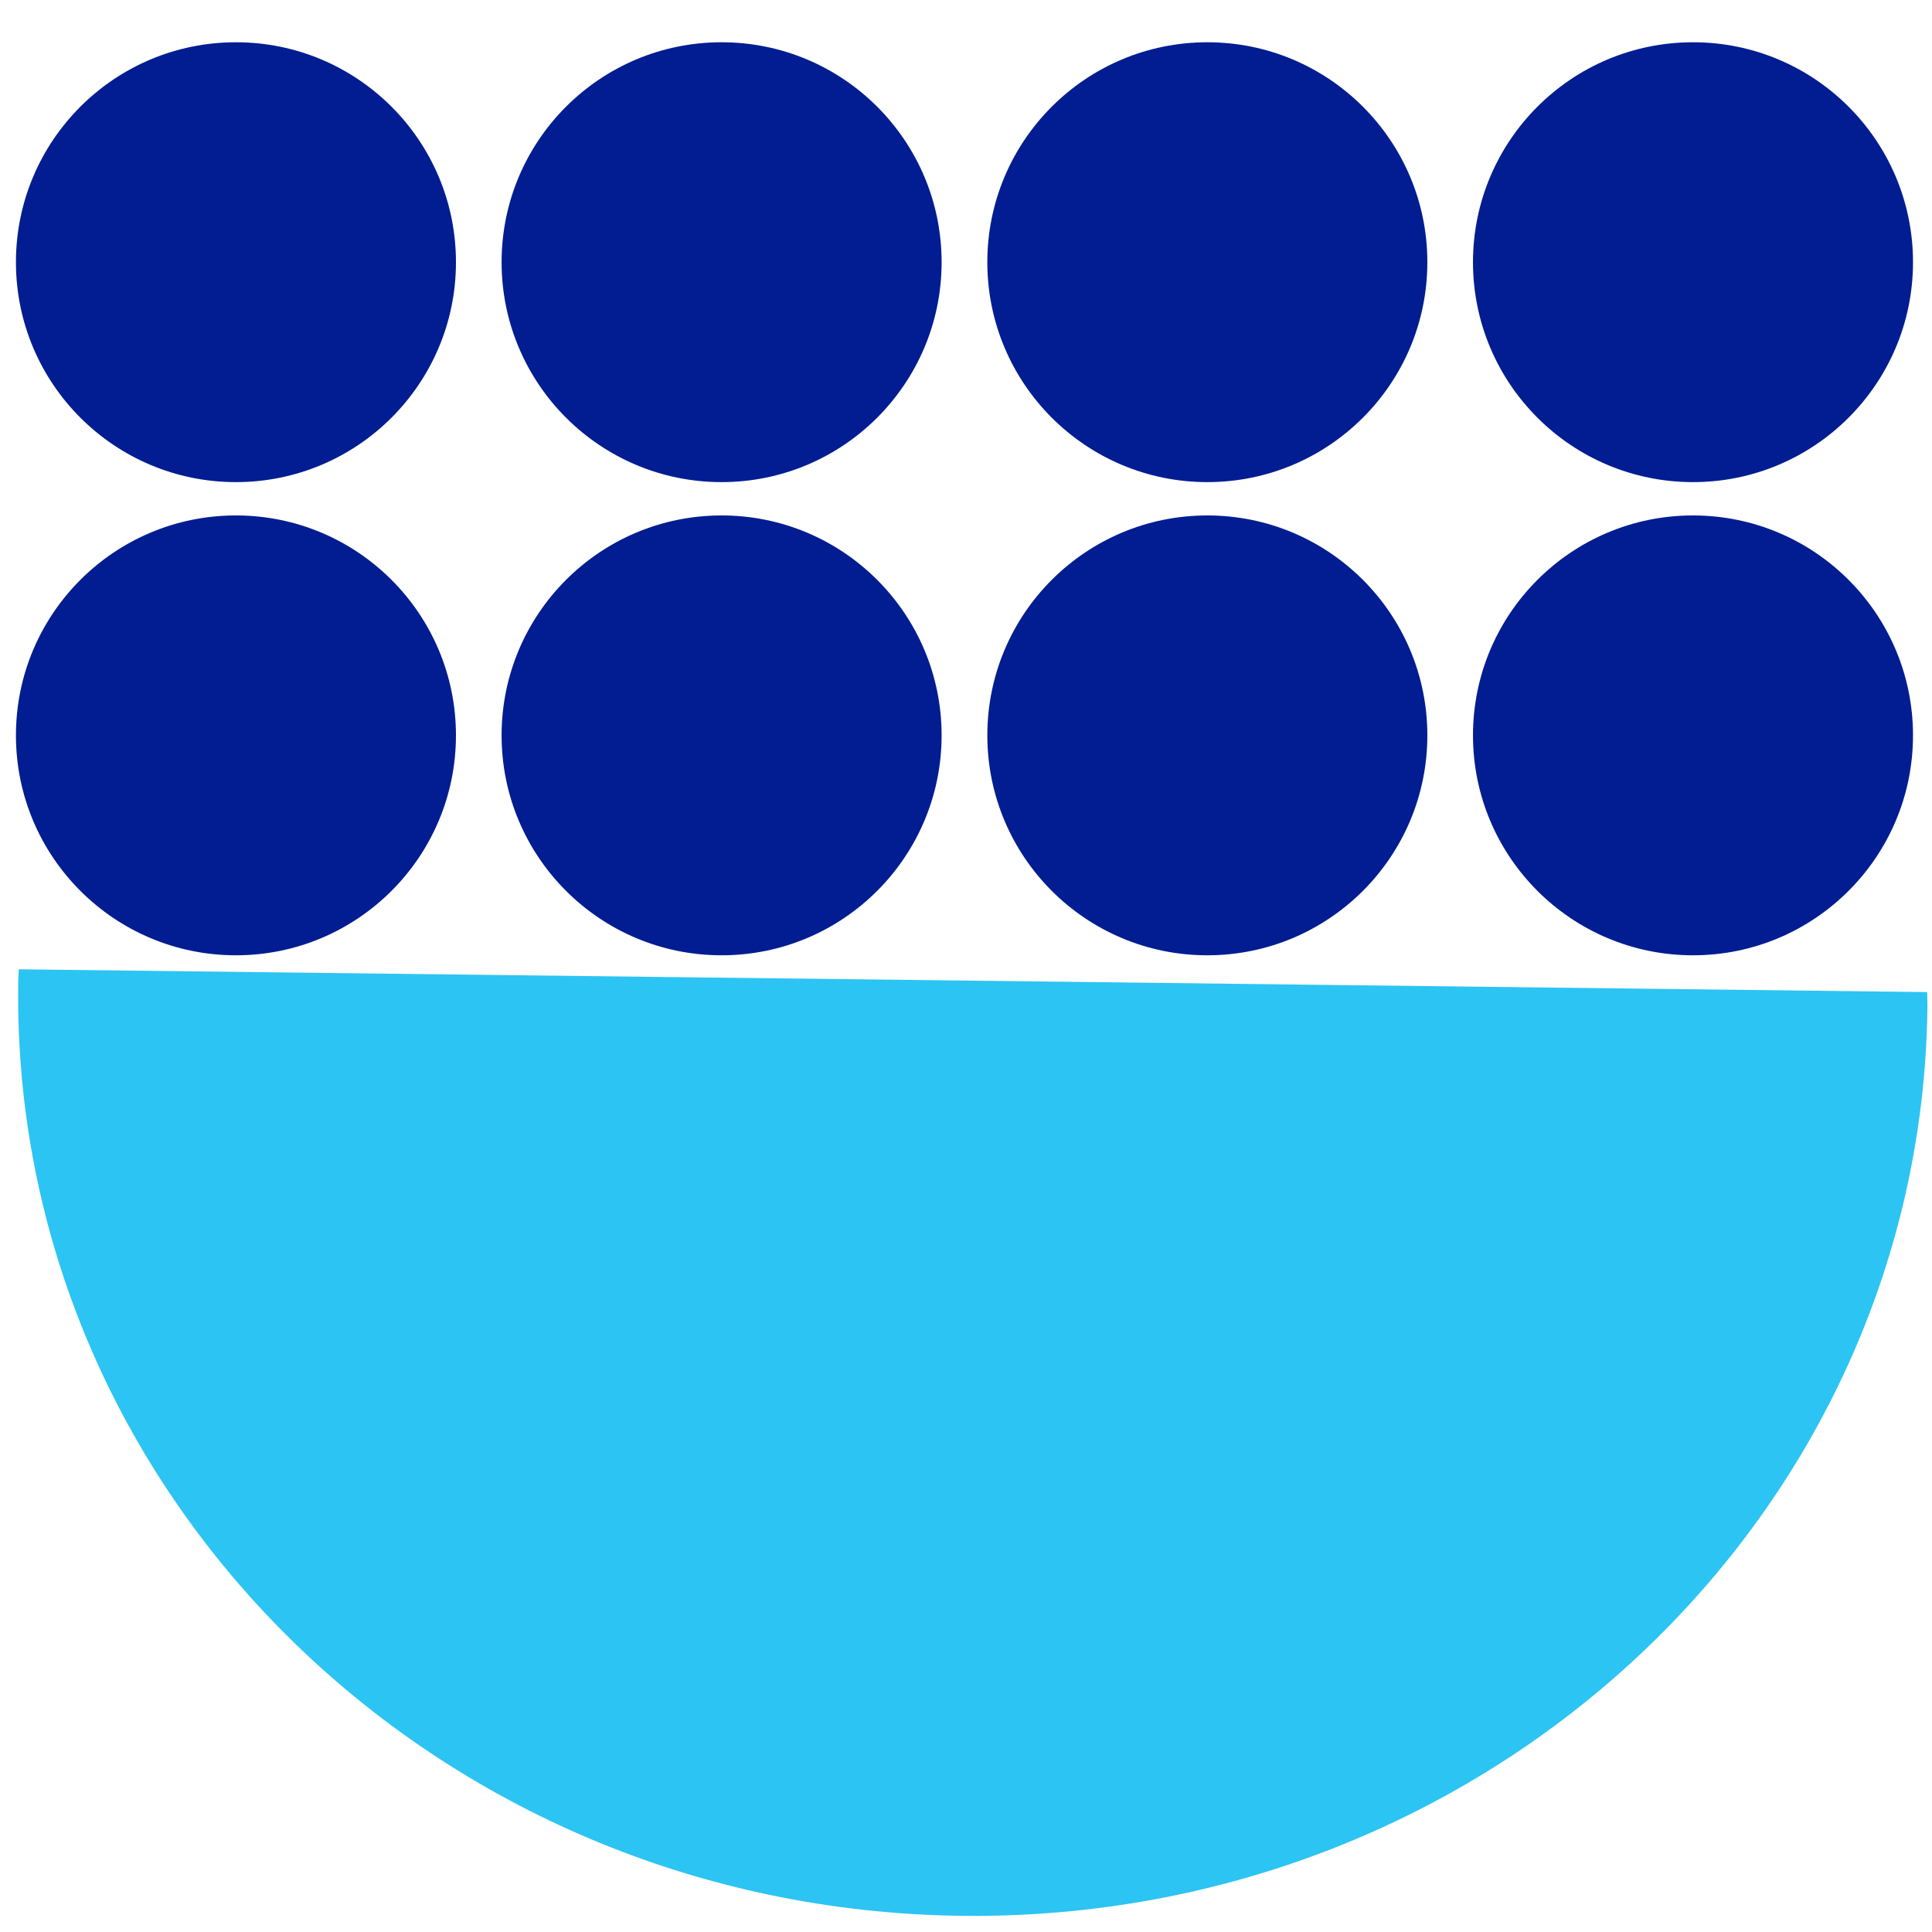
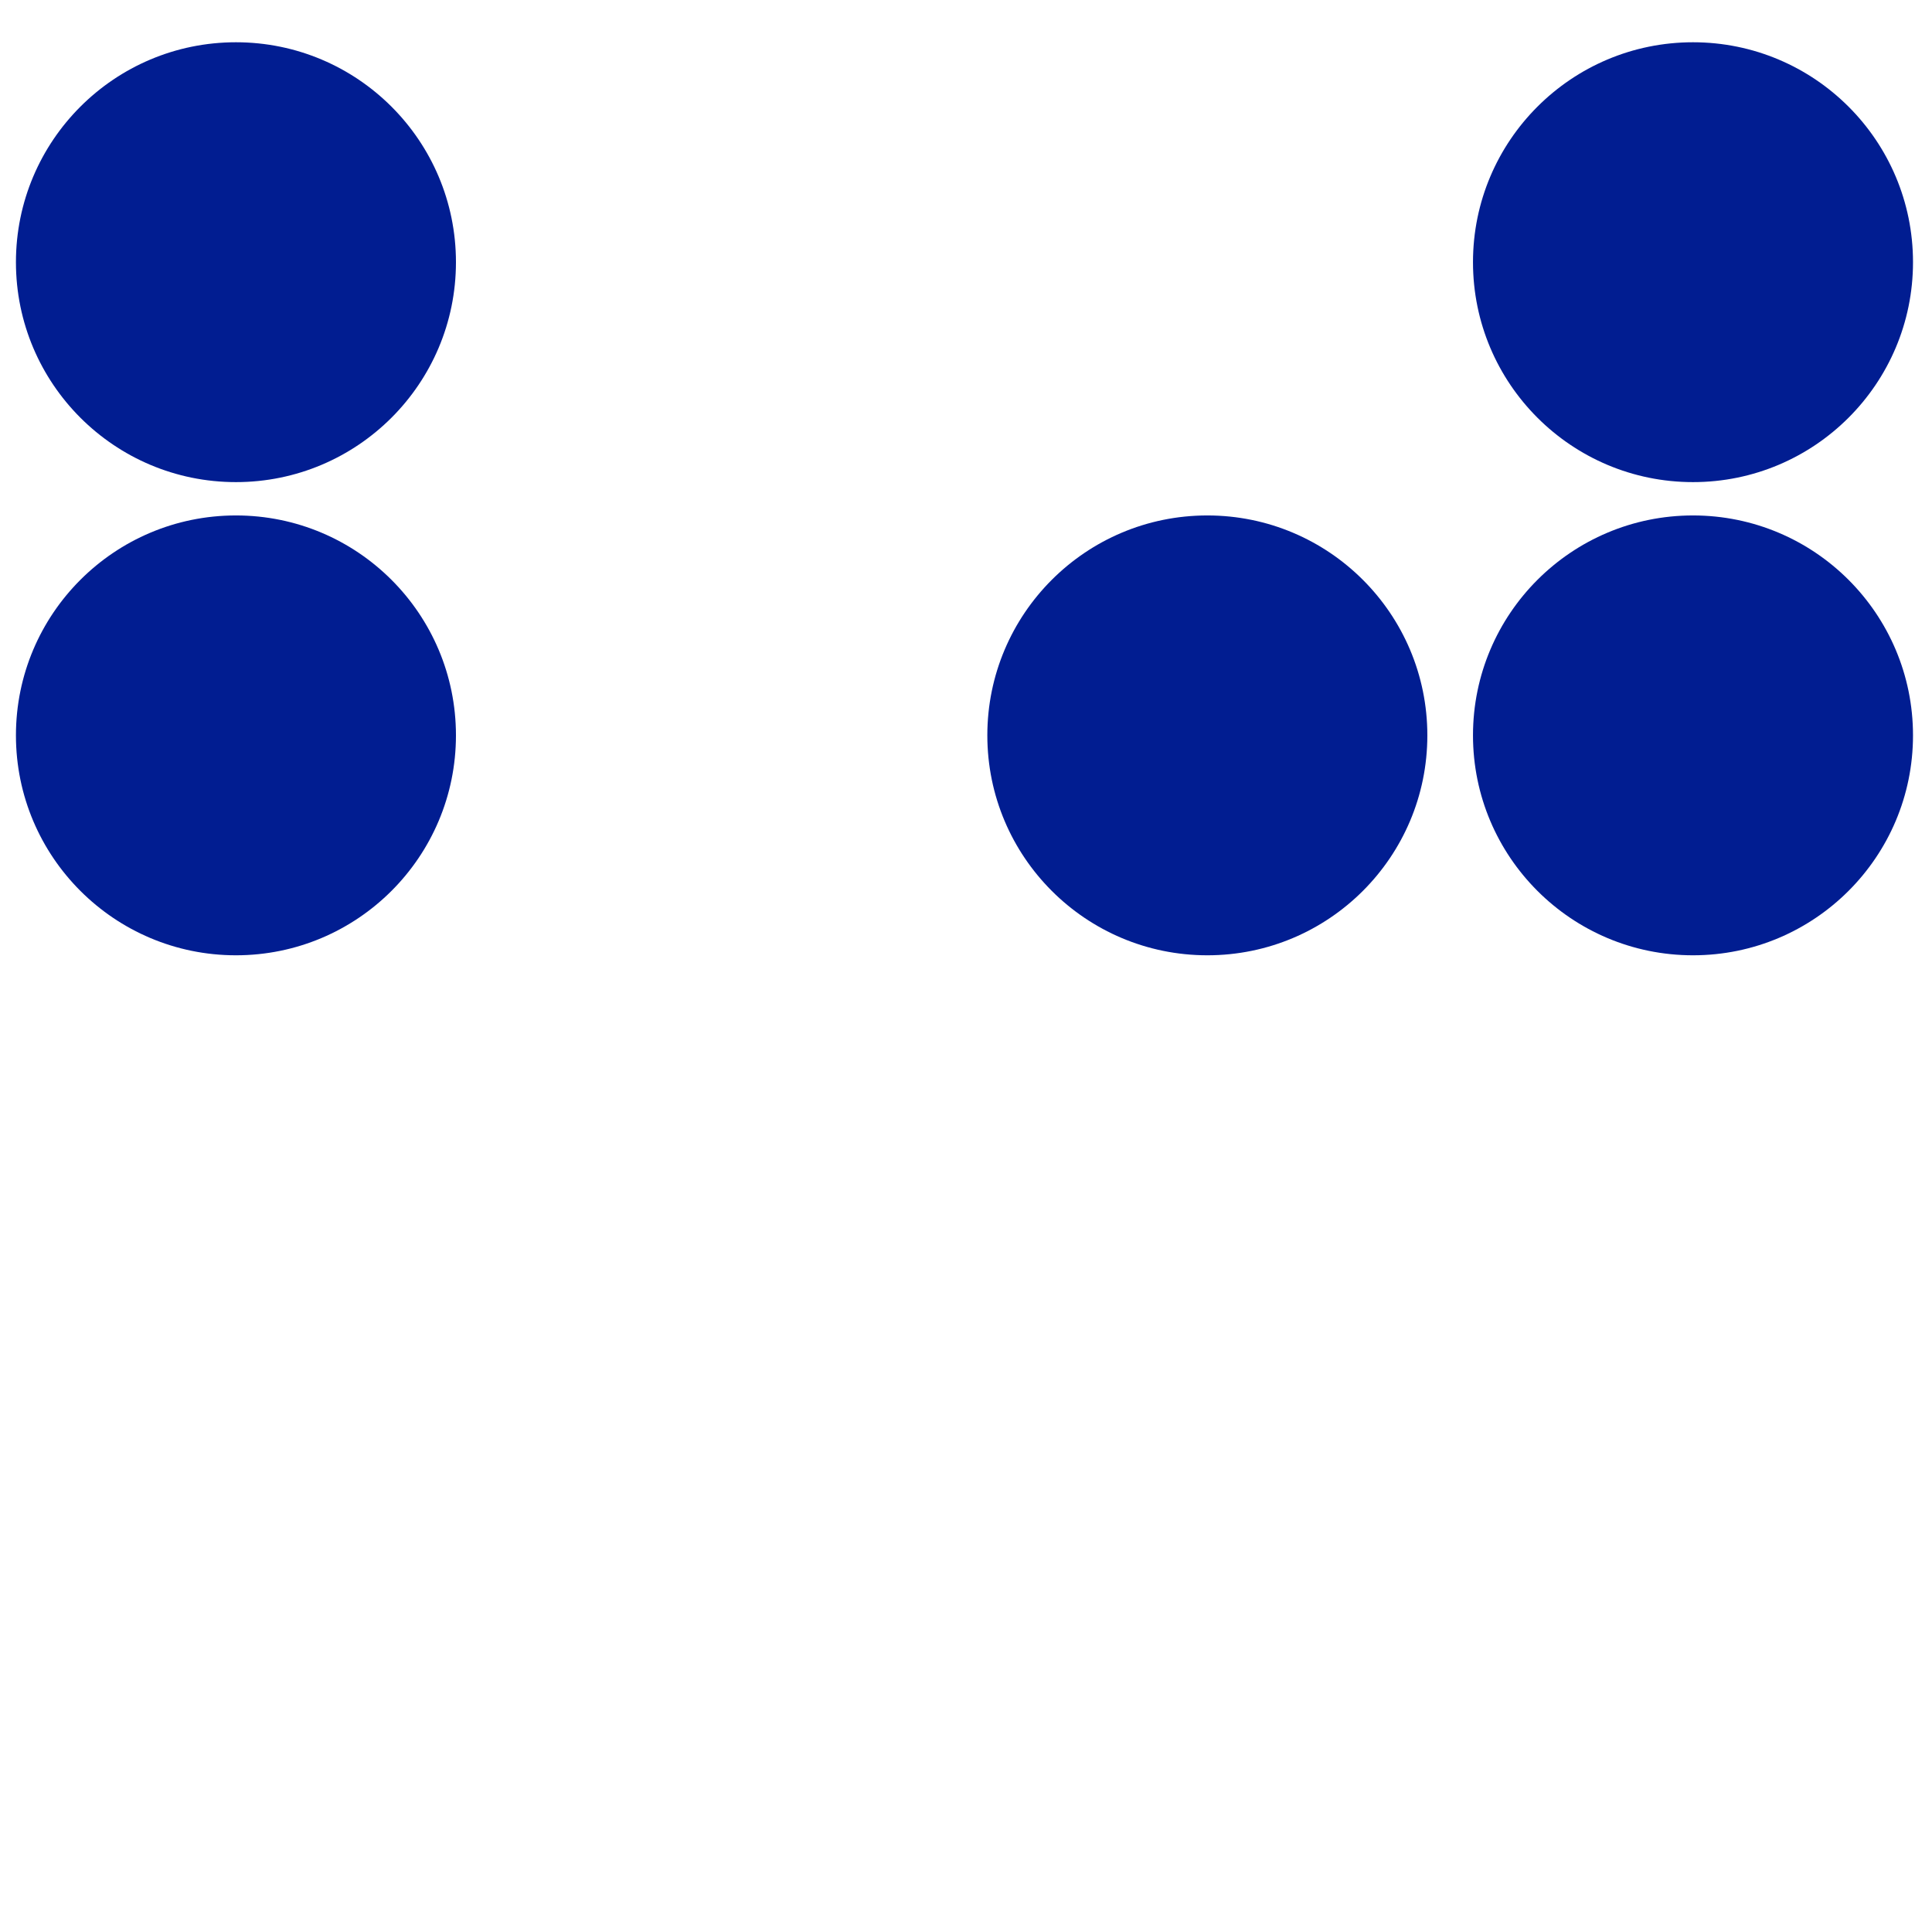
<svg xmlns="http://www.w3.org/2000/svg" id="Layer_1" data-name="Layer 1" viewBox="0 0 240 240">
  <defs>
    <style>
      .cls-1 {
        fill: #2cc4f3;
      }

      .cls-2 {
        fill: #011d91;
      }
    </style>
  </defs>
-   <path class="cls-1" d="M2.26,122.37c-.77,63.07,51.69,114.84,117.19,115.62,65.49.78,119.21-49.71,119.98-112.79,0-.66-.02-1.31-.03-1.96L2.33,120.41c-.02.66-.07,1.3-.08,1.96Z" />
  <ellipse class="cls-2" cx="149.98" cy="91.35" rx="27.33" ry="27.32" />
-   <ellipse class="cls-2" cx="149.98" cy="32.57" rx="27.33" ry="27.32" />
  <ellipse class="cls-2" cx="210.31" cy="91.35" rx="27.33" ry="27.32" />
  <ellipse class="cls-2" cx="210.31" cy="32.57" rx="27.33" ry="27.32" />
-   <ellipse class="cls-2" cx="89.64" cy="91.35" rx="27.33" ry="27.32" />
-   <ellipse class="cls-2" cx="89.64" cy="32.57" rx="27.33" ry="27.32" />
  <ellipse class="cls-2" cx="29.31" cy="91.35" rx="27.33" ry="27.32" />
  <ellipse class="cls-2" cx="29.31" cy="32.57" rx="27.33" ry="27.32" />
</svg>